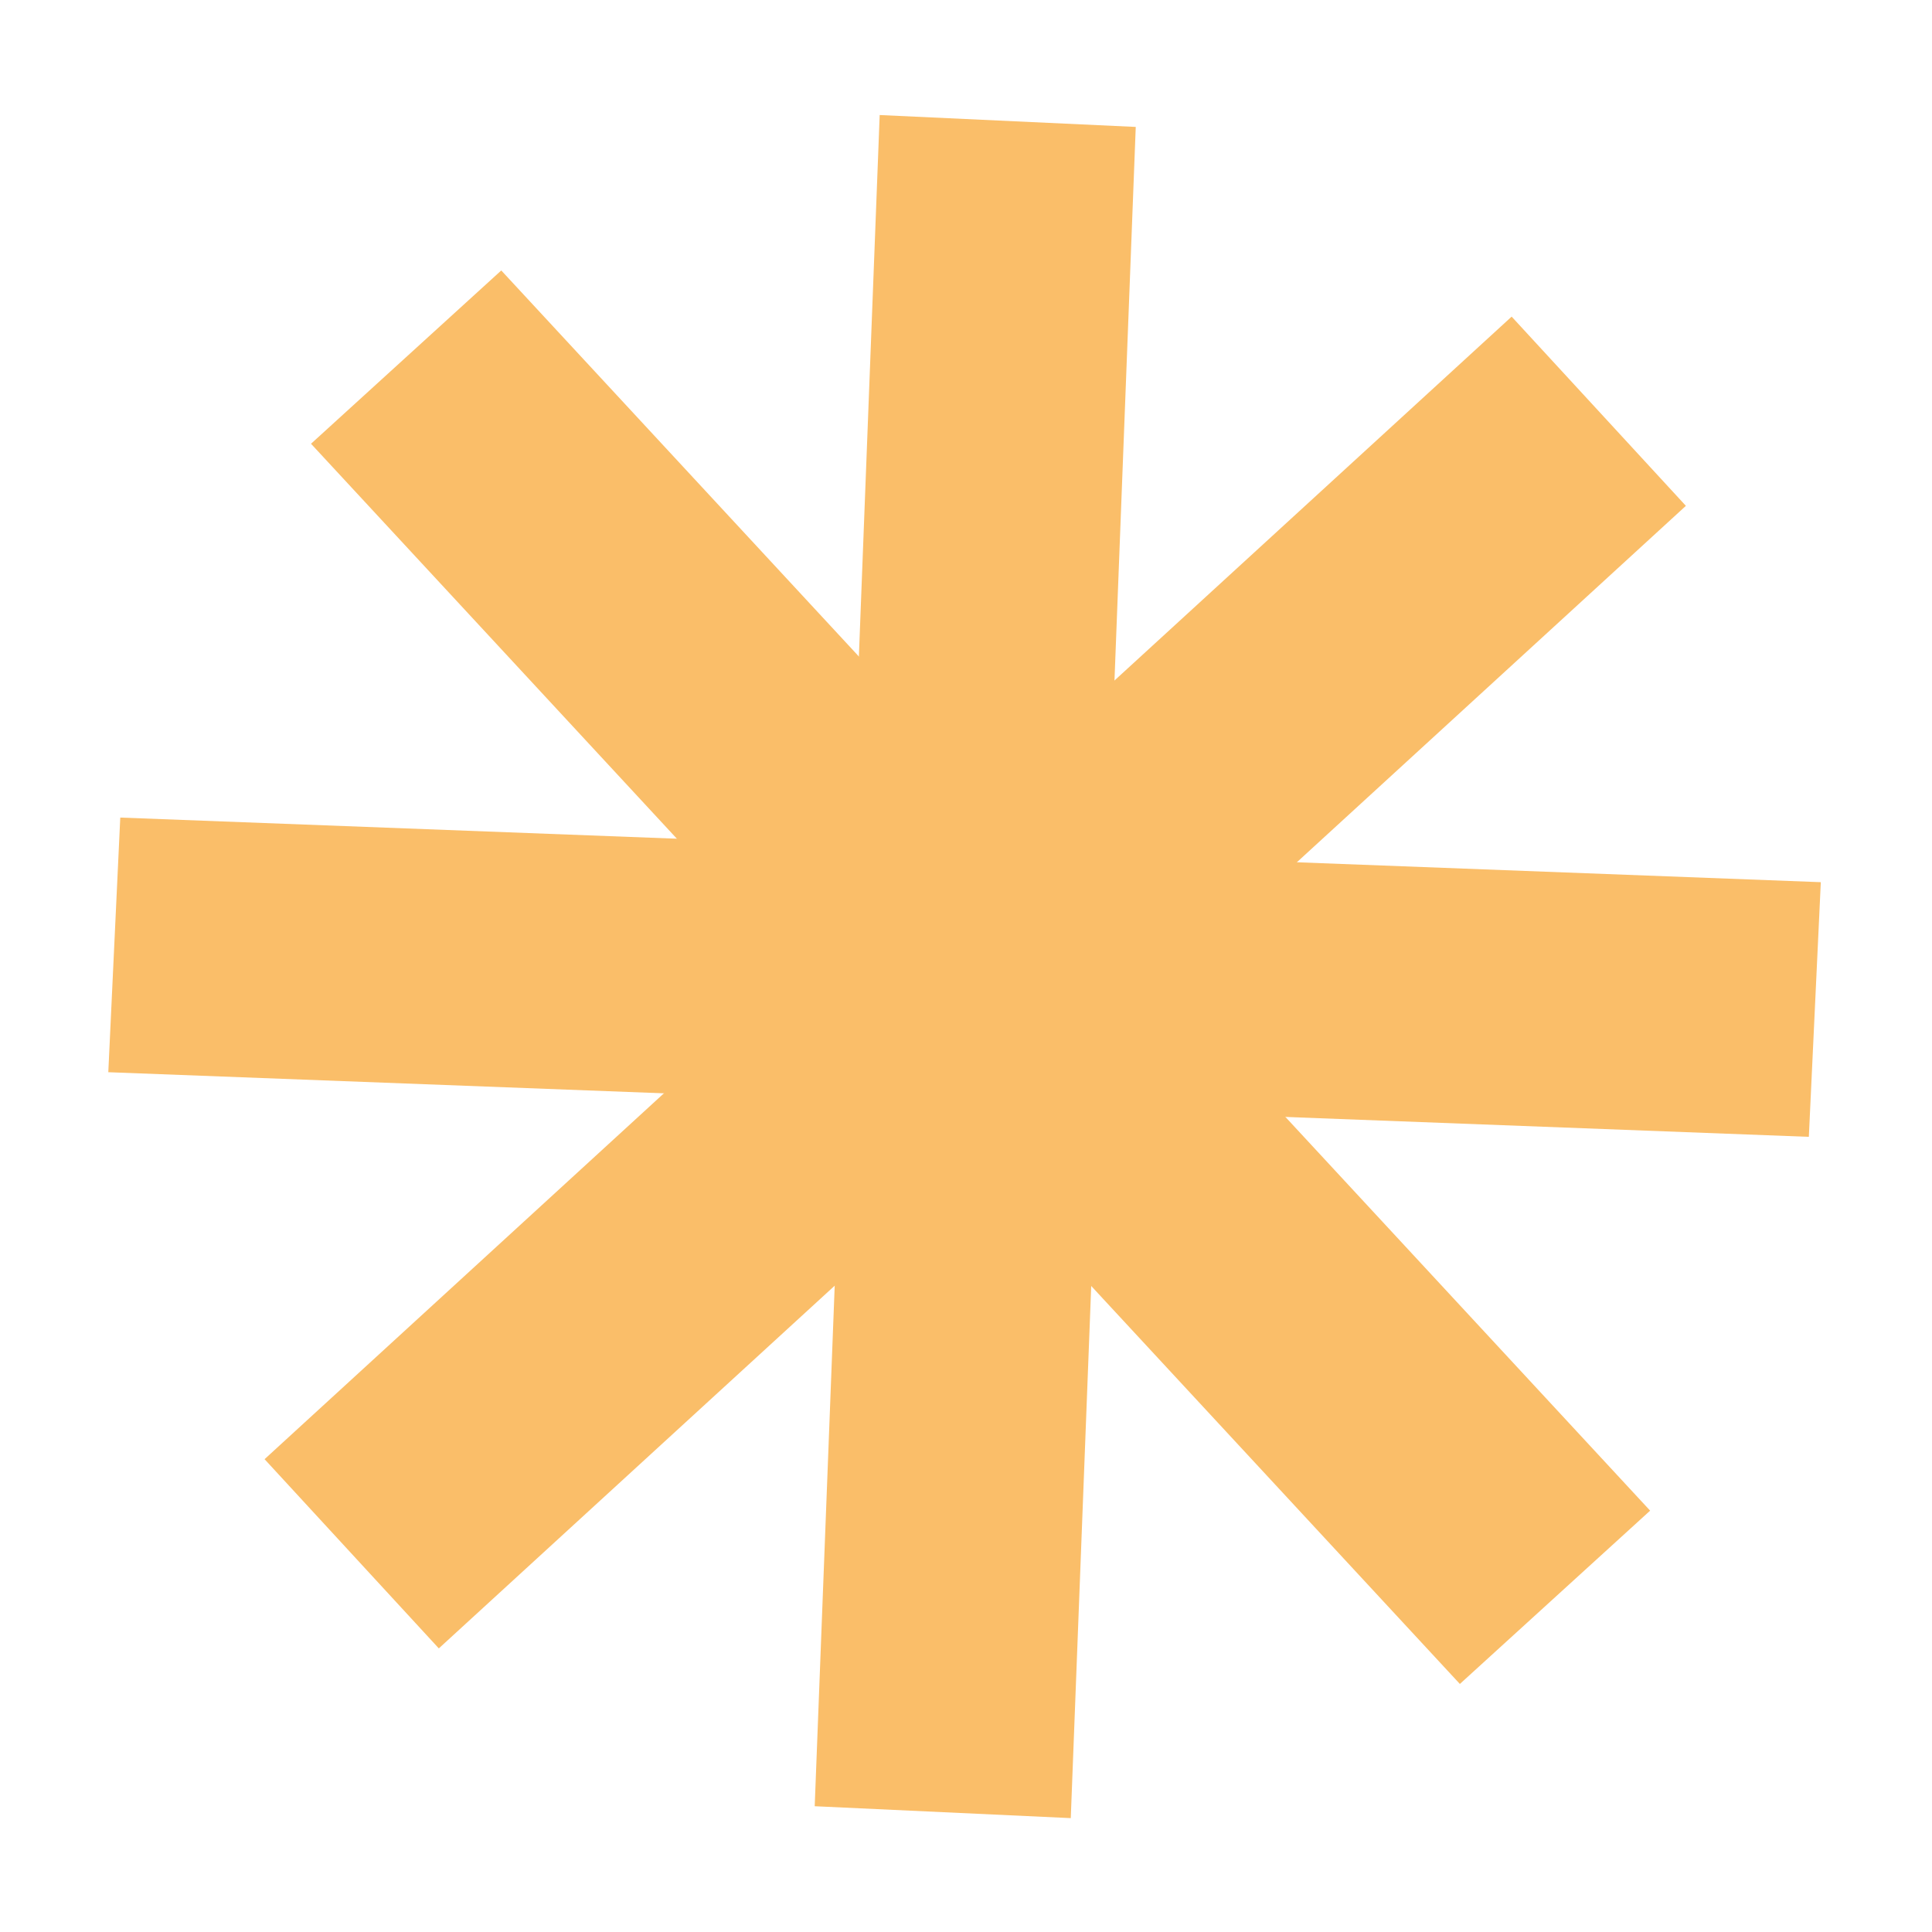
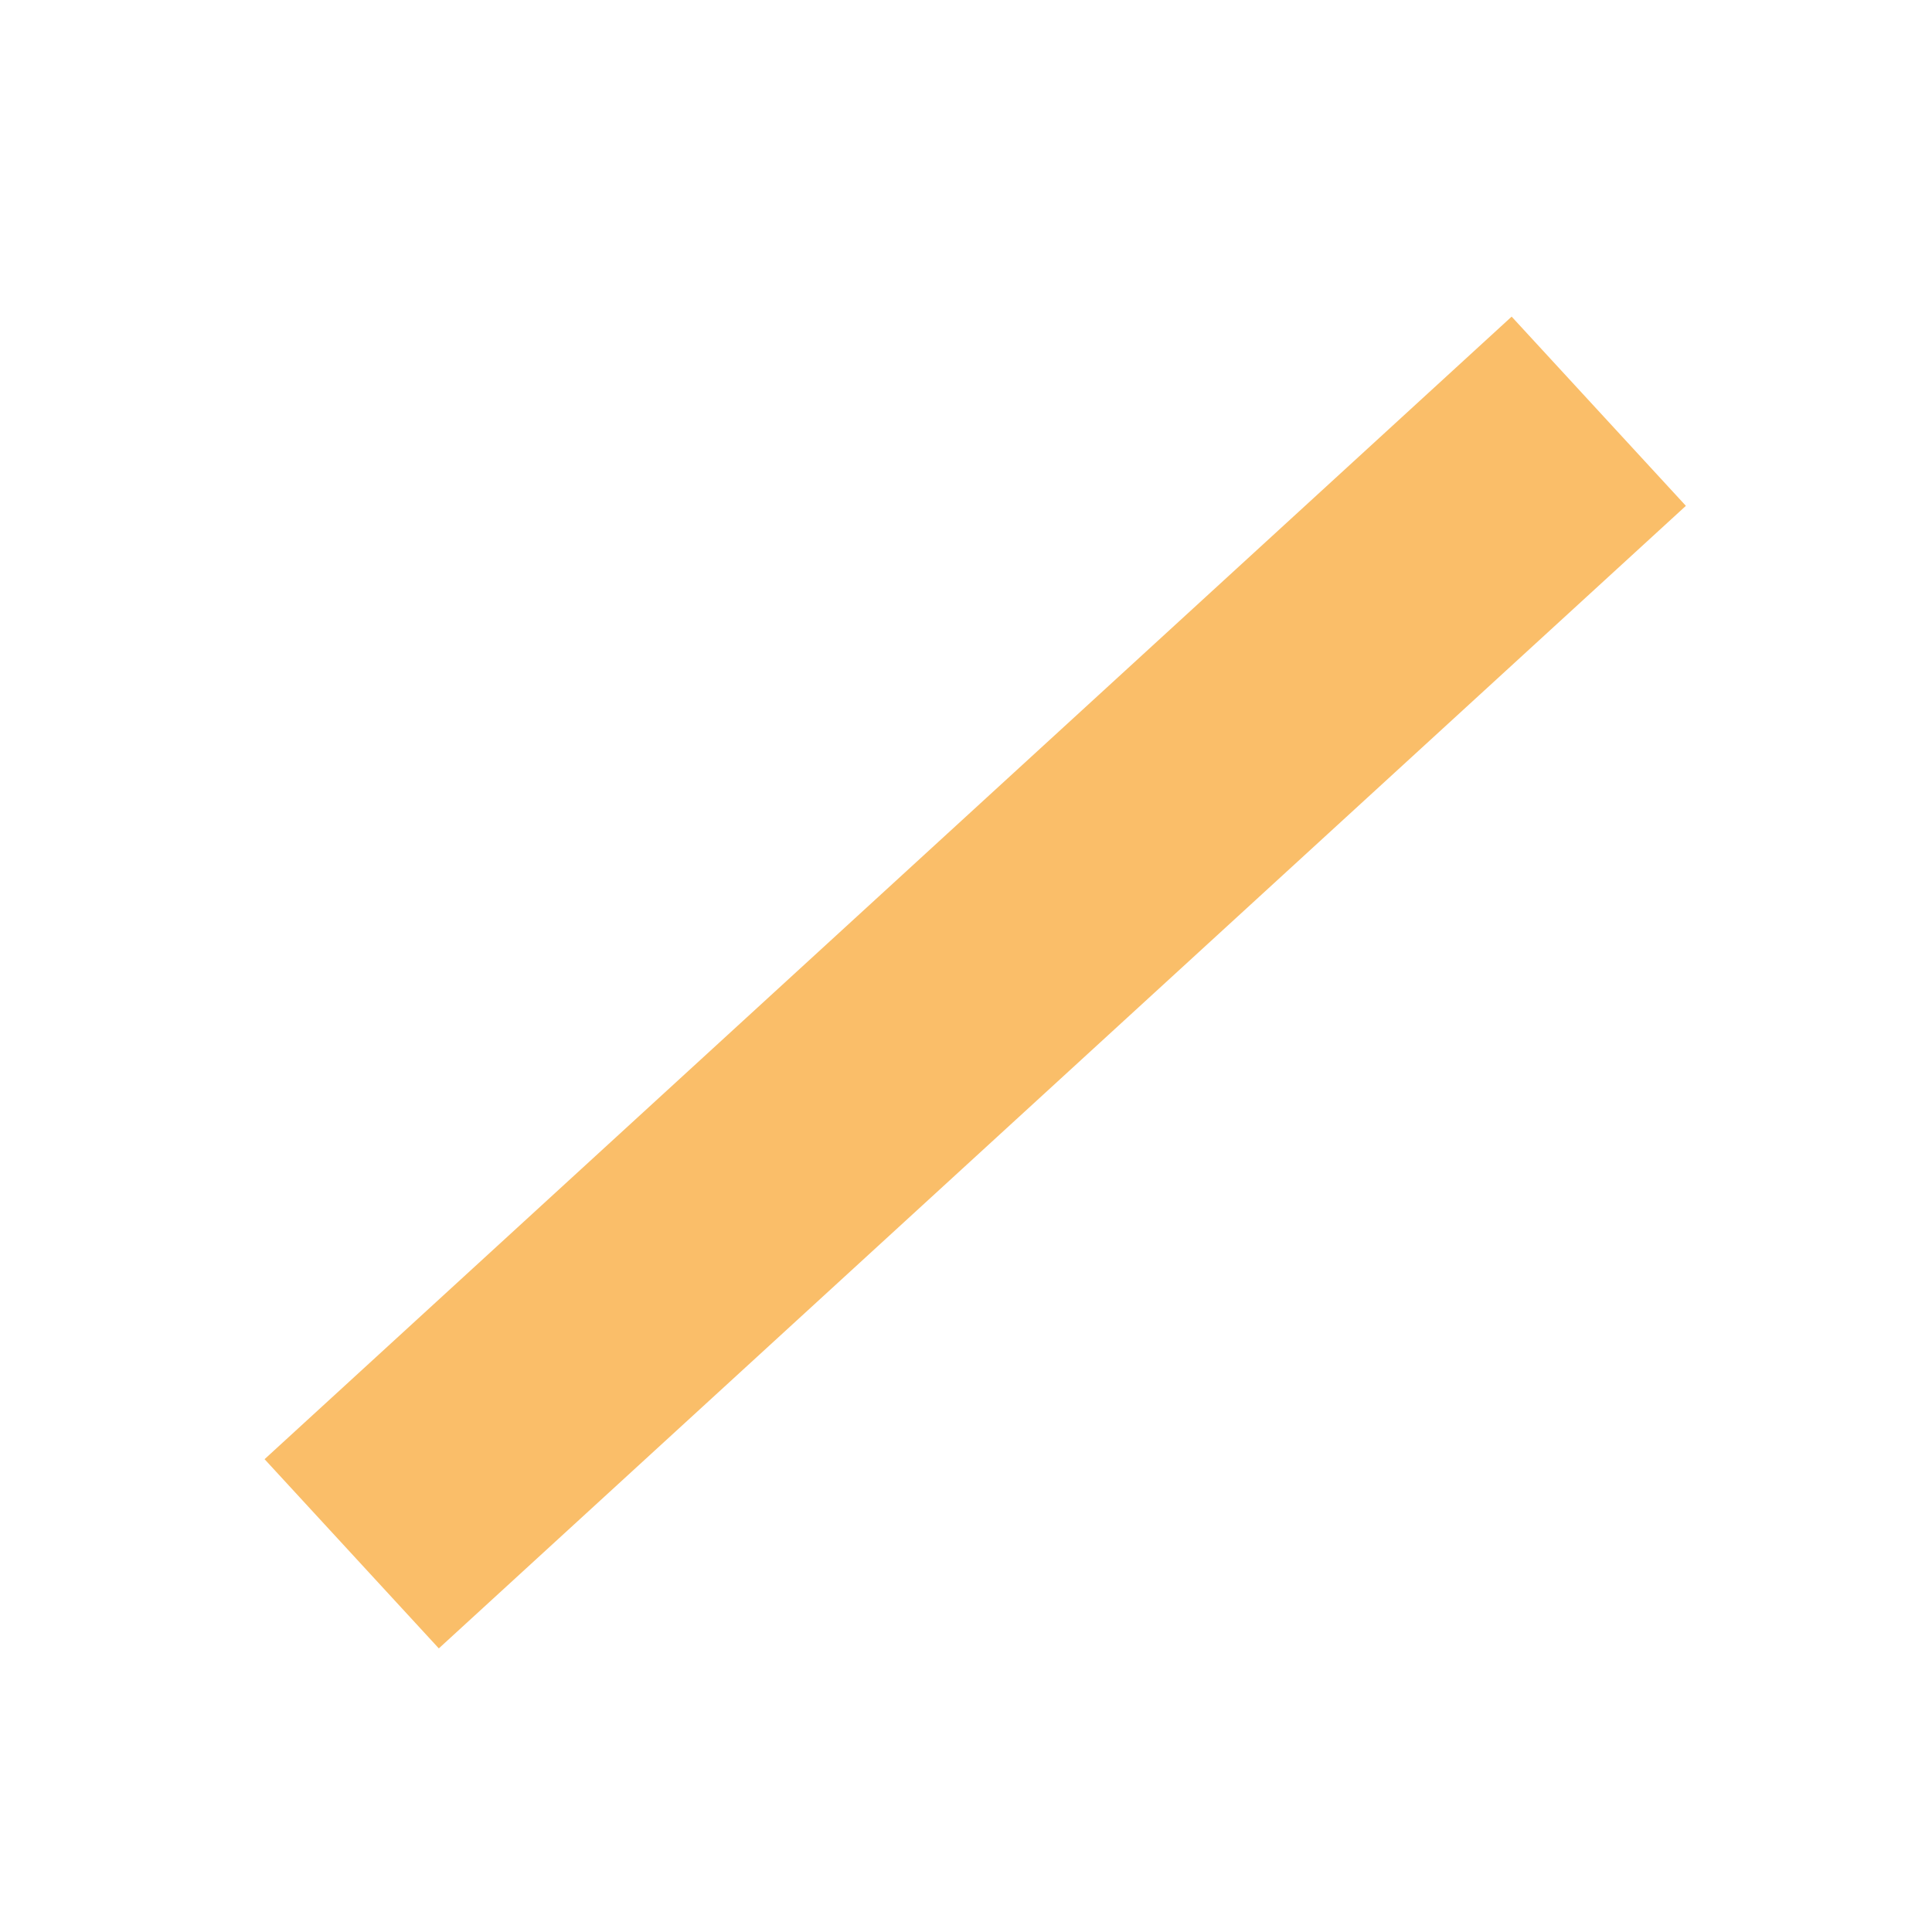
<svg xmlns="http://www.w3.org/2000/svg" width="139px" height="139px" viewBox="0 0 139 139" version="1.1">
  <title>B2242A71-B7B2-4A72-9D57-BF6259CA6104</title>
  <g id="Moduulit" stroke="none" stroke-width="1" fill="none" fill-rule="evenodd">
    <g id="rekry" transform="translate(-961, -3035)" fill="#FABE69">
      <g id="Group-2-Copy" transform="translate(961, 3035)">
-         <polygon id="Fill-3" transform="translate(70.548, 70.306) rotate(-119) translate(-70.548, -70.306) " points="13.626 93.832 9.357 75.815 127.47 46.781 131.739 64.797" />
        <polygon id="Fill-5" transform="translate(70.164, 70.688) rotate(-119) translate(-70.164, -70.688) " points="46.973 13.708 64.957 9.343 93.355 127.668 75.371 132.033" />
-         <polygon id="Fill-7" transform="translate(69.396, 70.306) rotate(-119) translate(-69.396, -70.306) " points="93.284 13.112 108.89 22.747 45.509 127.501 29.902 117.865" />
-         <polygon id="Fill-9" transform="translate(70.164, 69.542) rotate(-119) translate(-70.164, -69.542) " points="127.081 93.232 117.401 108.93 13.248 45.852 22.928 30.154" />
      </g>
    </g>
  </g>
</svg>